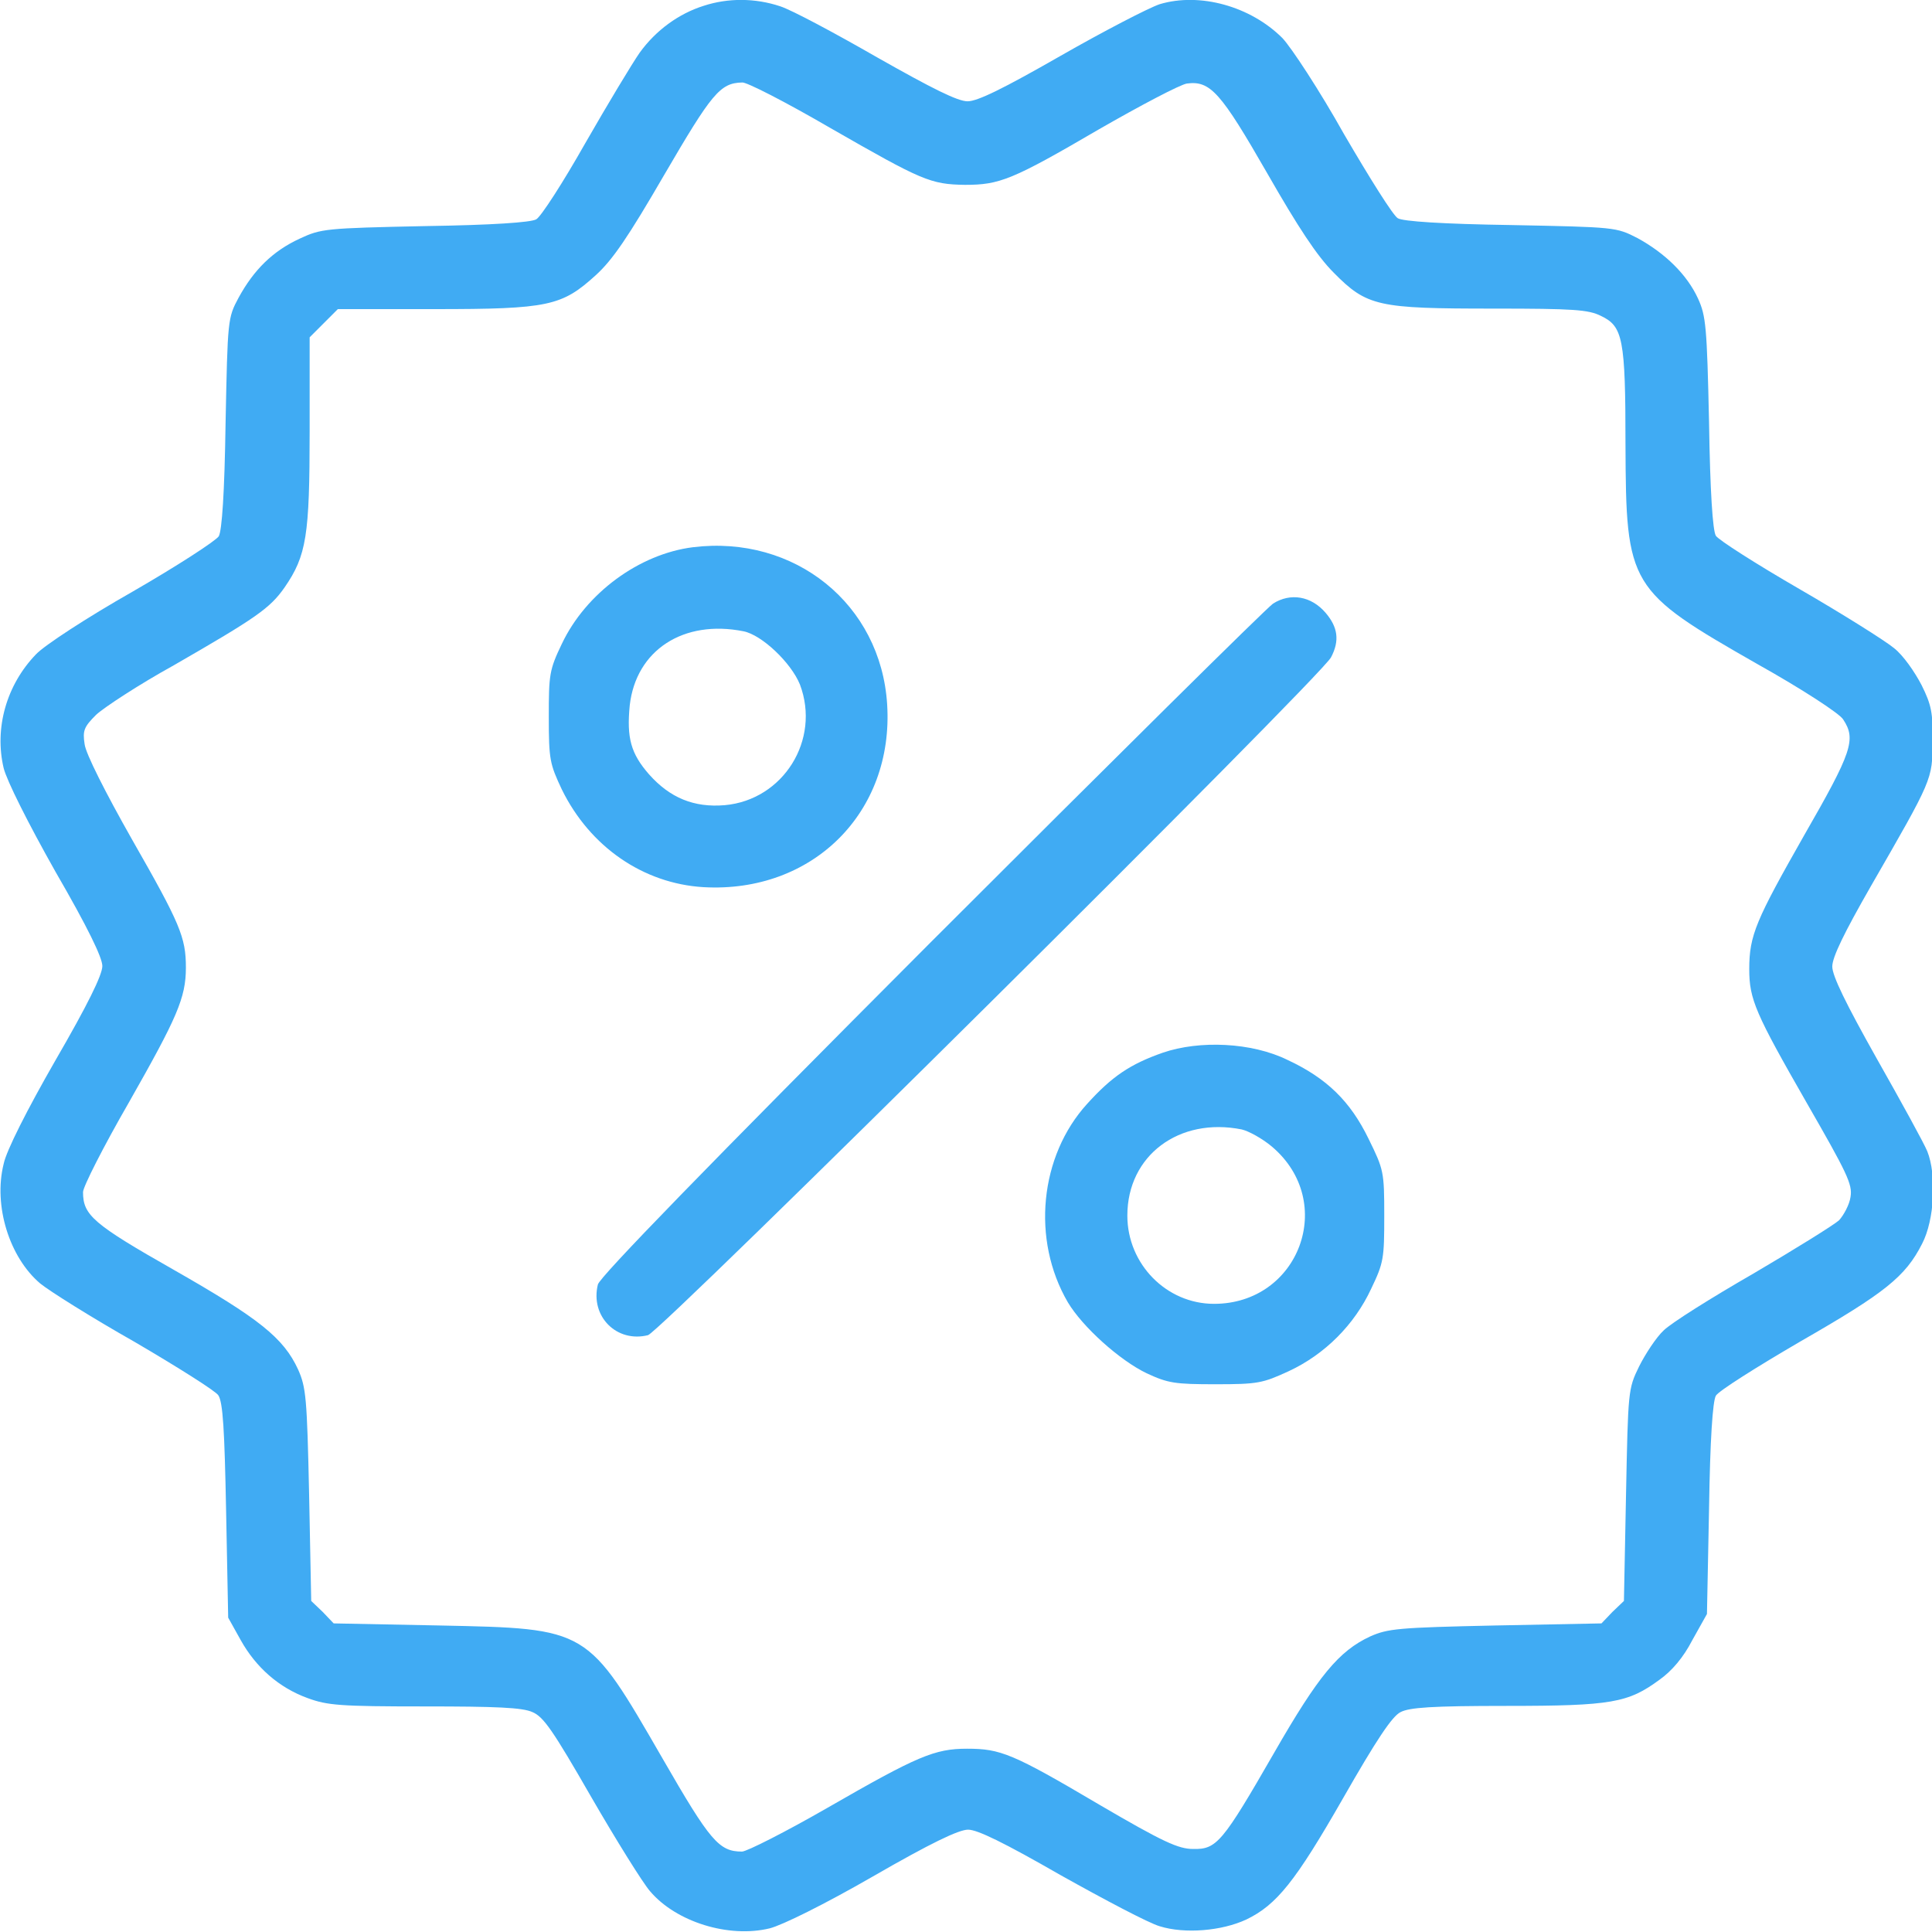
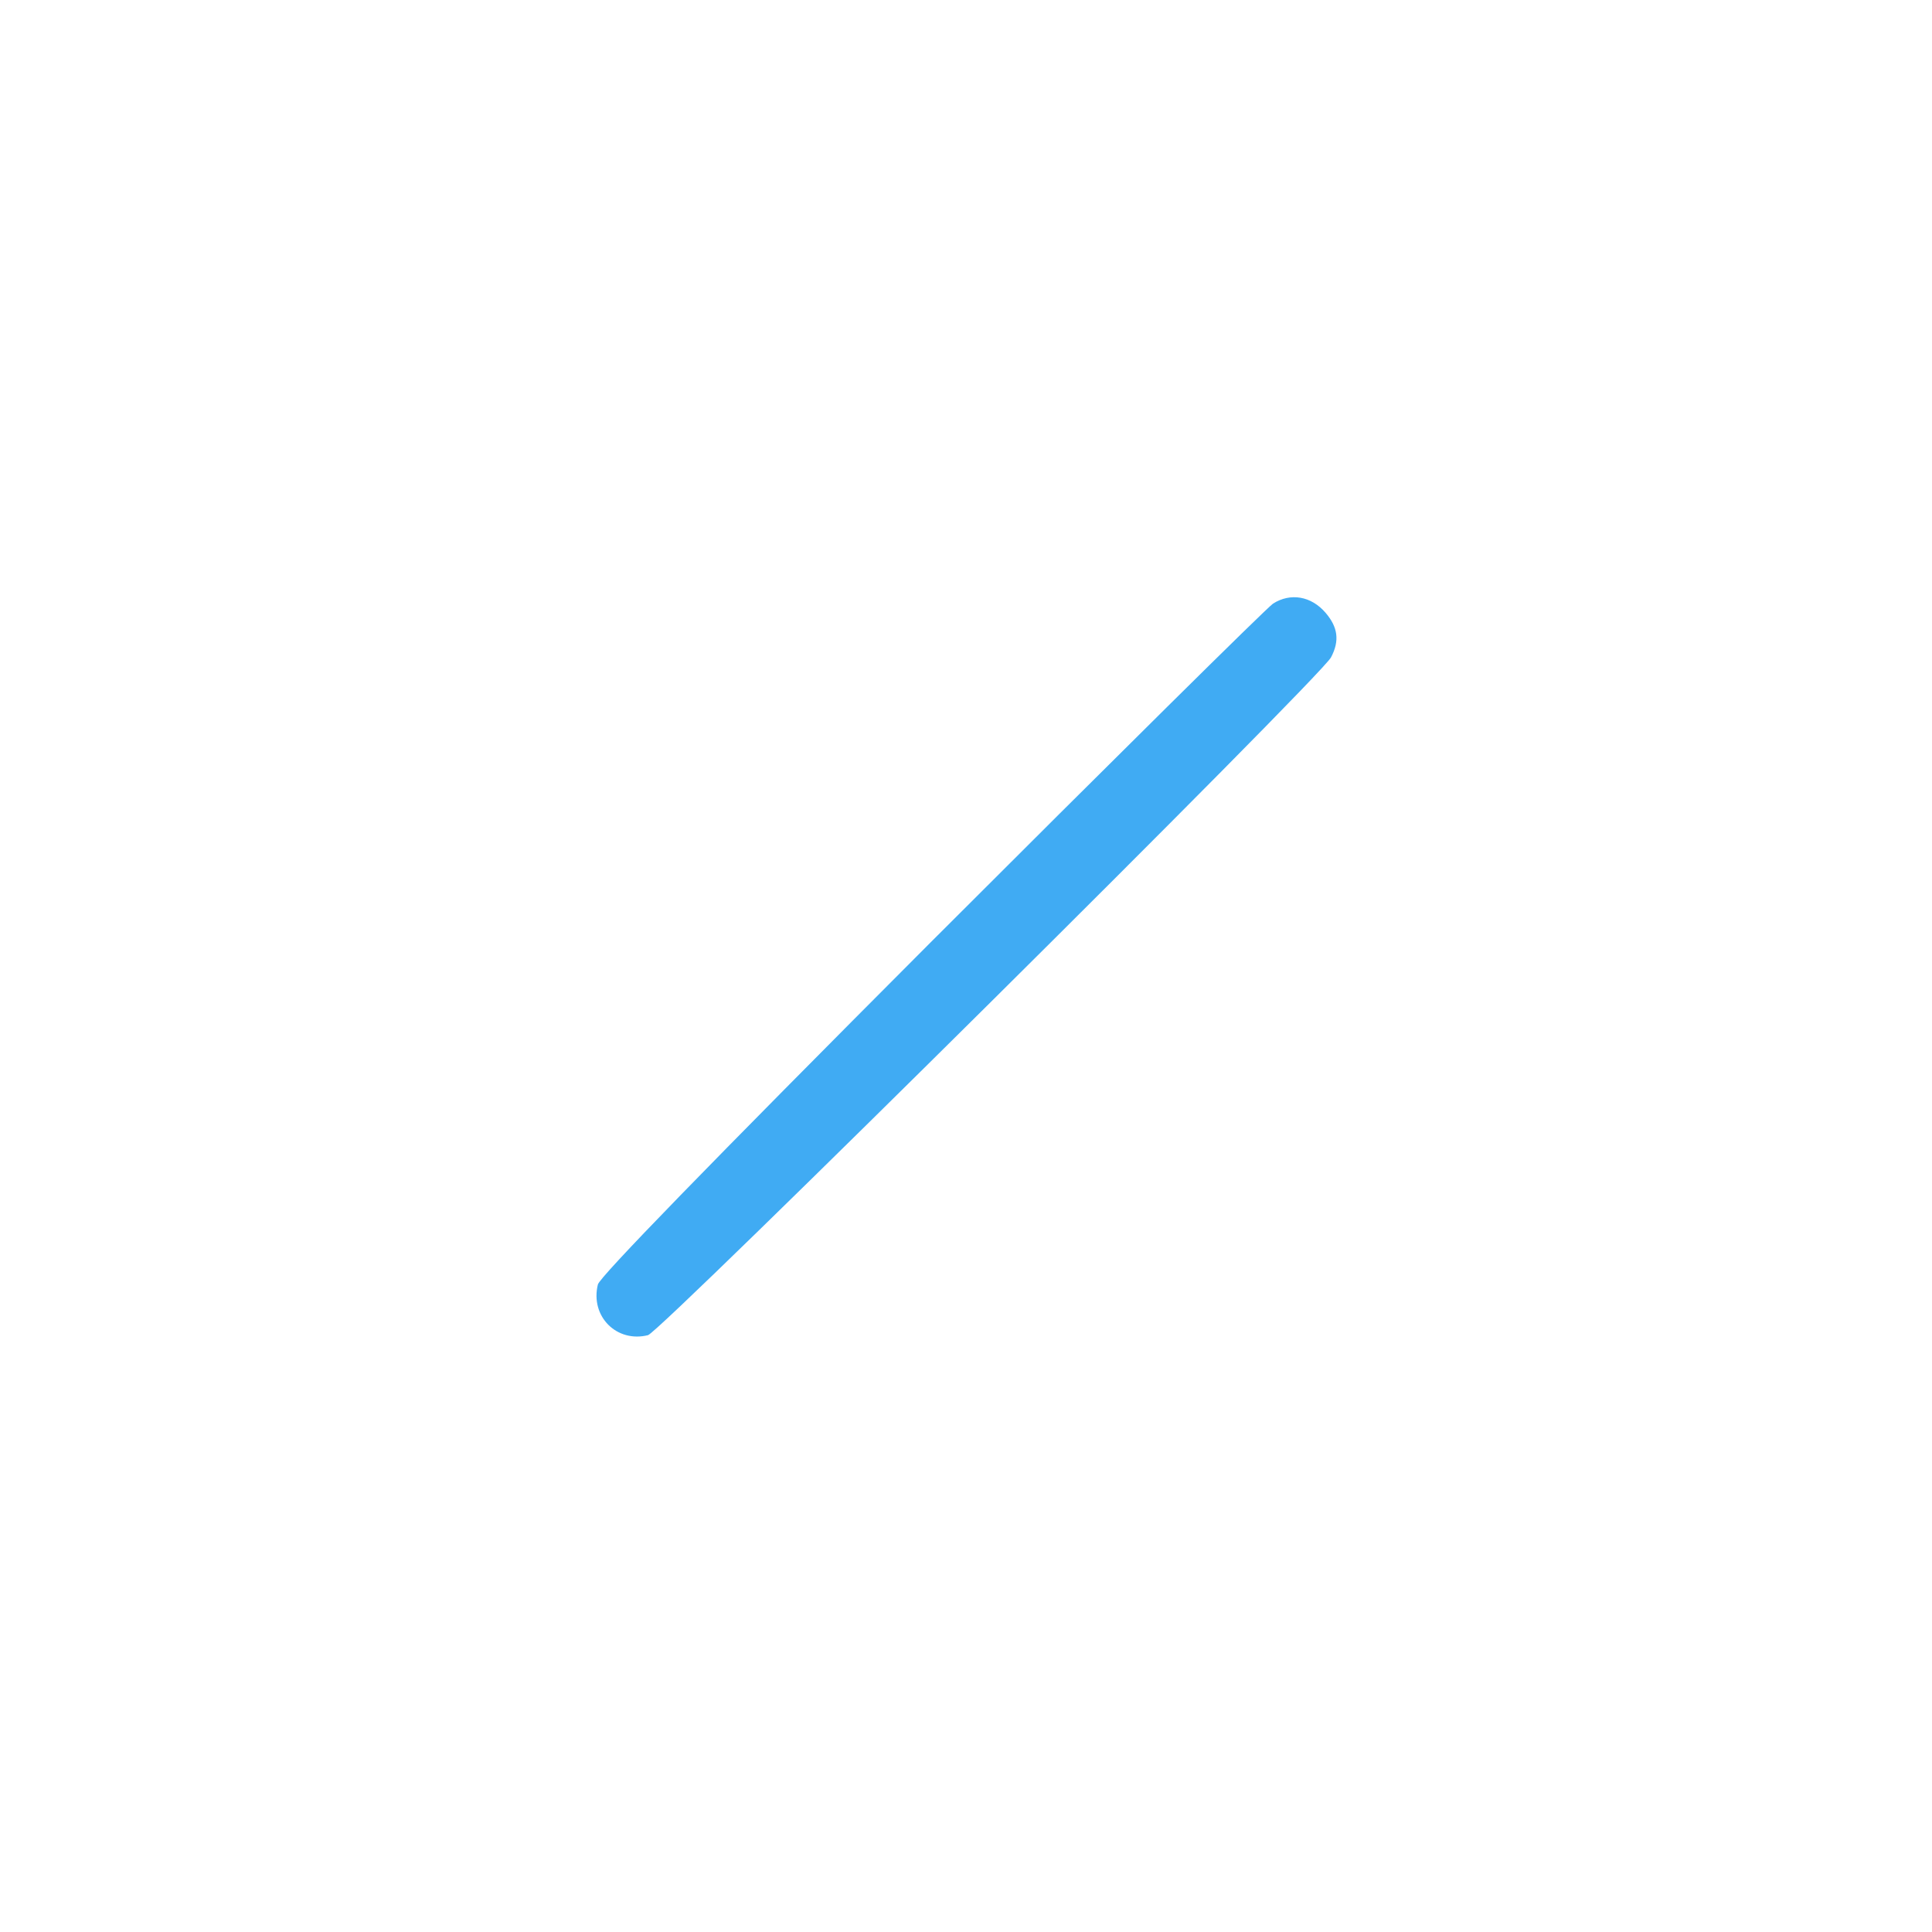
<svg xmlns="http://www.w3.org/2000/svg" version="1.1" id="Layer_1" x="0px" y="0px" width="37px" height="37px" viewBox="0 0 37 37" style="enable-background:new 0 0 37 37;" xml:space="preserve">
  <style type="text/css">
	.st0{fill:#40ABF3;}
</style>
  <g transform="translate(0,500) scale(0.1,-0.1)">
-     <path class="st0" d="M134.8,4998.9c-4.8-1.5-9.2-4.7-12.3-9c-1.4-2-6.1-9.8-10.4-17.3c-4.3-7.6-8.5-14.1-9.4-14.6   c-1-0.6-8.4-1.1-21.3-1.3c-19.2-0.4-19.9-0.5-24-2.4c-5.2-2.4-8.8-6-11.7-11.3c-2.1-3.9-2.1-4.2-2.5-24   c-0.2-13.5-0.7-20.6-1.3-21.7c-0.6-0.9-8-5.7-16.5-10.6c-8.8-5-16.9-10.3-18.5-12c-5.7-5.9-8-14.2-6.2-21.8   c0.6-2.4,4.6-10.4,9.9-19.8c6.2-10.7,9-16.5,9-18.1c0-1.7-2.8-7.4-9-18.1c-5.4-9.4-9.4-17.3-9.9-19.8c-2-8,1.1-17.9,7-22.9   c1.7-1.4,9.8-6.5,18.1-11.2c8.2-4.8,15.5-9.4,16-10.2c0.9-1.3,1.2-6.7,1.5-22.1l0.4-20.5l2.4-4.3c2.9-5.2,7.3-9.1,12.8-11.1   c3.8-1.4,6.2-1.6,22.4-1.6c13.6,0,18.8-0.2,20.7-1.1c2.1-0.9,3.9-3.5,11.2-16.2c4.8-8.3,9.9-16.5,11.3-18.1c5-5.9,15.1-9,22.9-7.1   c2.4,0.6,10.5,4.6,19.7,9.9c11.1,6.4,16.5,9,18.3,9s6.9-2.5,17.7-8.7c8.4-4.7,16.9-9.2,19-9.8c4.8-1.5,11.9-0.9,16.6,1.3   c5.8,2.8,9.4,7.3,18.5,23.2c6.4,11.2,9.4,15.7,11,16.5c1.7,0.9,6,1.2,20.3,1.2c20.2,0,23.3,0.6,29.3,5c2.4,1.7,4.6,4.3,6.3,7.6   l2.8,5l0.4,20.1c0.2,13.4,0.7,20.6,1.3,21.7c0.5,0.9,7.8,5.5,16.2,10.4c16.2,9.3,20.1,12.4,23.3,18.7c2.4,4.6,2.8,13.2,1,17.7   c-0.6,1.5-5,9.5-9.7,17.8c-5.9,10.5-8.5,15.8-8.5,17.6c0,1.8,2.3,6.5,7.4,15.4c11.8,20.5,11.8,20.4,11.8,27.7   c0.1,5.4-0.2,7-2.1,10.8c-1.3,2.5-3.5,5.7-5.3,7.1c-1.7,1.4-9.8,6.5-18.1,11.3c-8.3,4.8-15.5,9.4-16,10.2c-0.6,1-1.1,8.5-1.3,21.7   c-0.4,18.4-0.6,20.4-2.1,23.7c-2.1,4.6-6.3,8.7-11.6,11.6c-4.1,2.1-4.2,2.1-24.2,2.5c-13.2,0.2-20.7,0.7-21.7,1.3   c-0.9,0.5-5.4,7.7-10.3,16.1c-4.7,8.4-10.1,16.6-11.8,18.4c-6.1,6.1-15.8,8.8-23.5,6.5c-2.1-0.7-10.6-5.1-19-9.9   c-11-6.3-15.9-8.7-17.8-8.7c-1.9,0-6.7,2.4-17.3,8.4c-8,4.6-16.4,9.1-18.6,9.8C144.6,5000.4,139.4,5000.4,134.8,4998.9z    M159,4975.5c17.6-10.1,19.2-10.8,25.8-10.9c6.6,0,9,0.9,25.6,10.6c8,4.6,15.6,8.6,16.9,8.8c4.5,0.6,6.5-1.7,15.4-17.2   c5.9-10.3,9.5-15.8,12.7-19c6.4-6.5,8.5-6.9,30.6-6.9c15.4,0,18.2-0.2,20.6-1.4c4.2-2,4.7-4.3,4.7-24.7c0.1-27.1,0.6-27.9,25.3-42   c8.4-4.7,15.8-9.5,16.4-10.6c2.5-3.8,1.7-6.2-7.5-22.2c-9.2-16.2-10.5-19.1-10.5-25.6c0-5.8,1.2-8.5,11-25.6   c7.7-13.4,8.8-15.6,8.4-18c-0.2-1.5-1.3-3.5-2.2-4.5c-1-0.9-8.4-5.5-16.4-10.2c-8-4.6-15.8-9.5-17.2-10.9c-1.4-1.3-3.5-4.5-4.7-6.9   c-2.1-4.3-2.1-4.6-2.5-24.6l-0.4-20.3l-2.2-2.1l-2.1-2.2l-20.3-0.4c-18.7-0.4-20.6-0.6-24-2.1c-6-2.8-9.9-7.5-18.4-22.3   c-9.9-17.2-11-18.5-15.5-18.4c-2.8,0-5.7,1.3-18,8.5c-16.6,9.8-18.9,10.7-25.3,10.7c-6.2,0-9.5-1.4-26.7-11.3   c-8-4.6-15.5-8.4-16.4-8.4c-4.4,0-6.1,2-15.2,17.8c-14.5,25.1-14.1,24.9-42.7,25.5l-20.3,0.4l-2.1,2.2l-2.2,2.1l-0.4,20.3   c-0.4,18.7-0.6,20.6-2.1,24c-2.8,6.1-7.5,9.8-23.8,19.1c-15.5,8.8-17.4,10.5-17.4,14.9c0,1,3.9,8.7,8.8,17.2   c9.2,16.2,10.9,20,10.9,25.8s-1.1,8.4-10.3,24.5c-5.1,9-8.9,16.5-9.1,18.3c-0.4,2.6-0.1,3.3,2.2,5.6c1.5,1.4,8.2,5.8,14.9,9.5   c15.8,9.1,18.4,10.9,21.2,14.9c4.2,6.1,4.8,9.9,4.8,29.9v18l2.7,2.7l2.7,2.7h18.5c21.9,0,24.4,0.6,30.9,6.5   c3.2,2.9,6.2,7.3,13.1,19.2c9.1,15.6,10.7,17.6,14.9,17.7C142.8,4984.4,150.4,4980.5,159,4975.5z" />
-     <path class="st0" d="M132.7,4895.2c-10.3-1.3-20.5-8.8-25.1-18.5c-2.4-5-2.5-5.9-2.5-14c0-8.2,0.2-9,2.5-13.9   c5.4-11,15.6-18,27.1-18.7c20.9-1.2,36.5,14.3,35.2,35C168.7,4884.3,152.2,4897.6,132.7,4895.2z M142.4,4879.1   c3.5-0.7,9.1-6,10.8-10.2c4-10.6-3.2-22.1-14.4-23.1c-5.9-0.5-10.5,1.4-14.5,5.9c-3.5,4-4.3,7-3.7,13.2   C121.8,4875.5,130.9,4881.4,142.4,4879.1z" />
    <path class="st0" d="M243.8,4884.4c-1.3-0.9-30.8-30.1-65.6-64.9c-42.9-43-63.4-64.1-63.7-65.5c-1.5-6.1,3.6-11.2,9.6-9.7   c2.4,0.6,128.8,126,130.8,129.8c1.7,3.2,1.3,5.8-1,8.5C251.1,4885.9,247.1,4886.5,243.8,4884.4z" />
-     <path class="st0" d="M222.7,4798.4c-6.3-2.2-9.8-4.6-14.5-9.8c-9.1-10-10.7-26-3.7-38c2.8-4.7,9.9-11.1,15.1-13.6   c4.1-1.9,5.4-2.1,13.2-2.1c8.1,0,9,0.2,14,2.5c6.9,3.2,12.6,8.9,15.8,15.8c2.4,5,2.5,5.8,2.5,14c0,8.4-0.1,8.8-3,14.7   c-3.5,7.2-8,11.6-15.5,15.1C239.7,4800.4,229.7,4800.8,222.7,4798.4z M237.8,4783.7c1.3-0.3,3.9-1.7,5.8-3.3   c12.5-10.6,5.2-30.1-11.1-30.1c-9.1,0-16.6,7.6-16.6,16.9C215.9,4778.7,225.8,4786.1,237.8,4783.7z" />
  </g>
</svg>